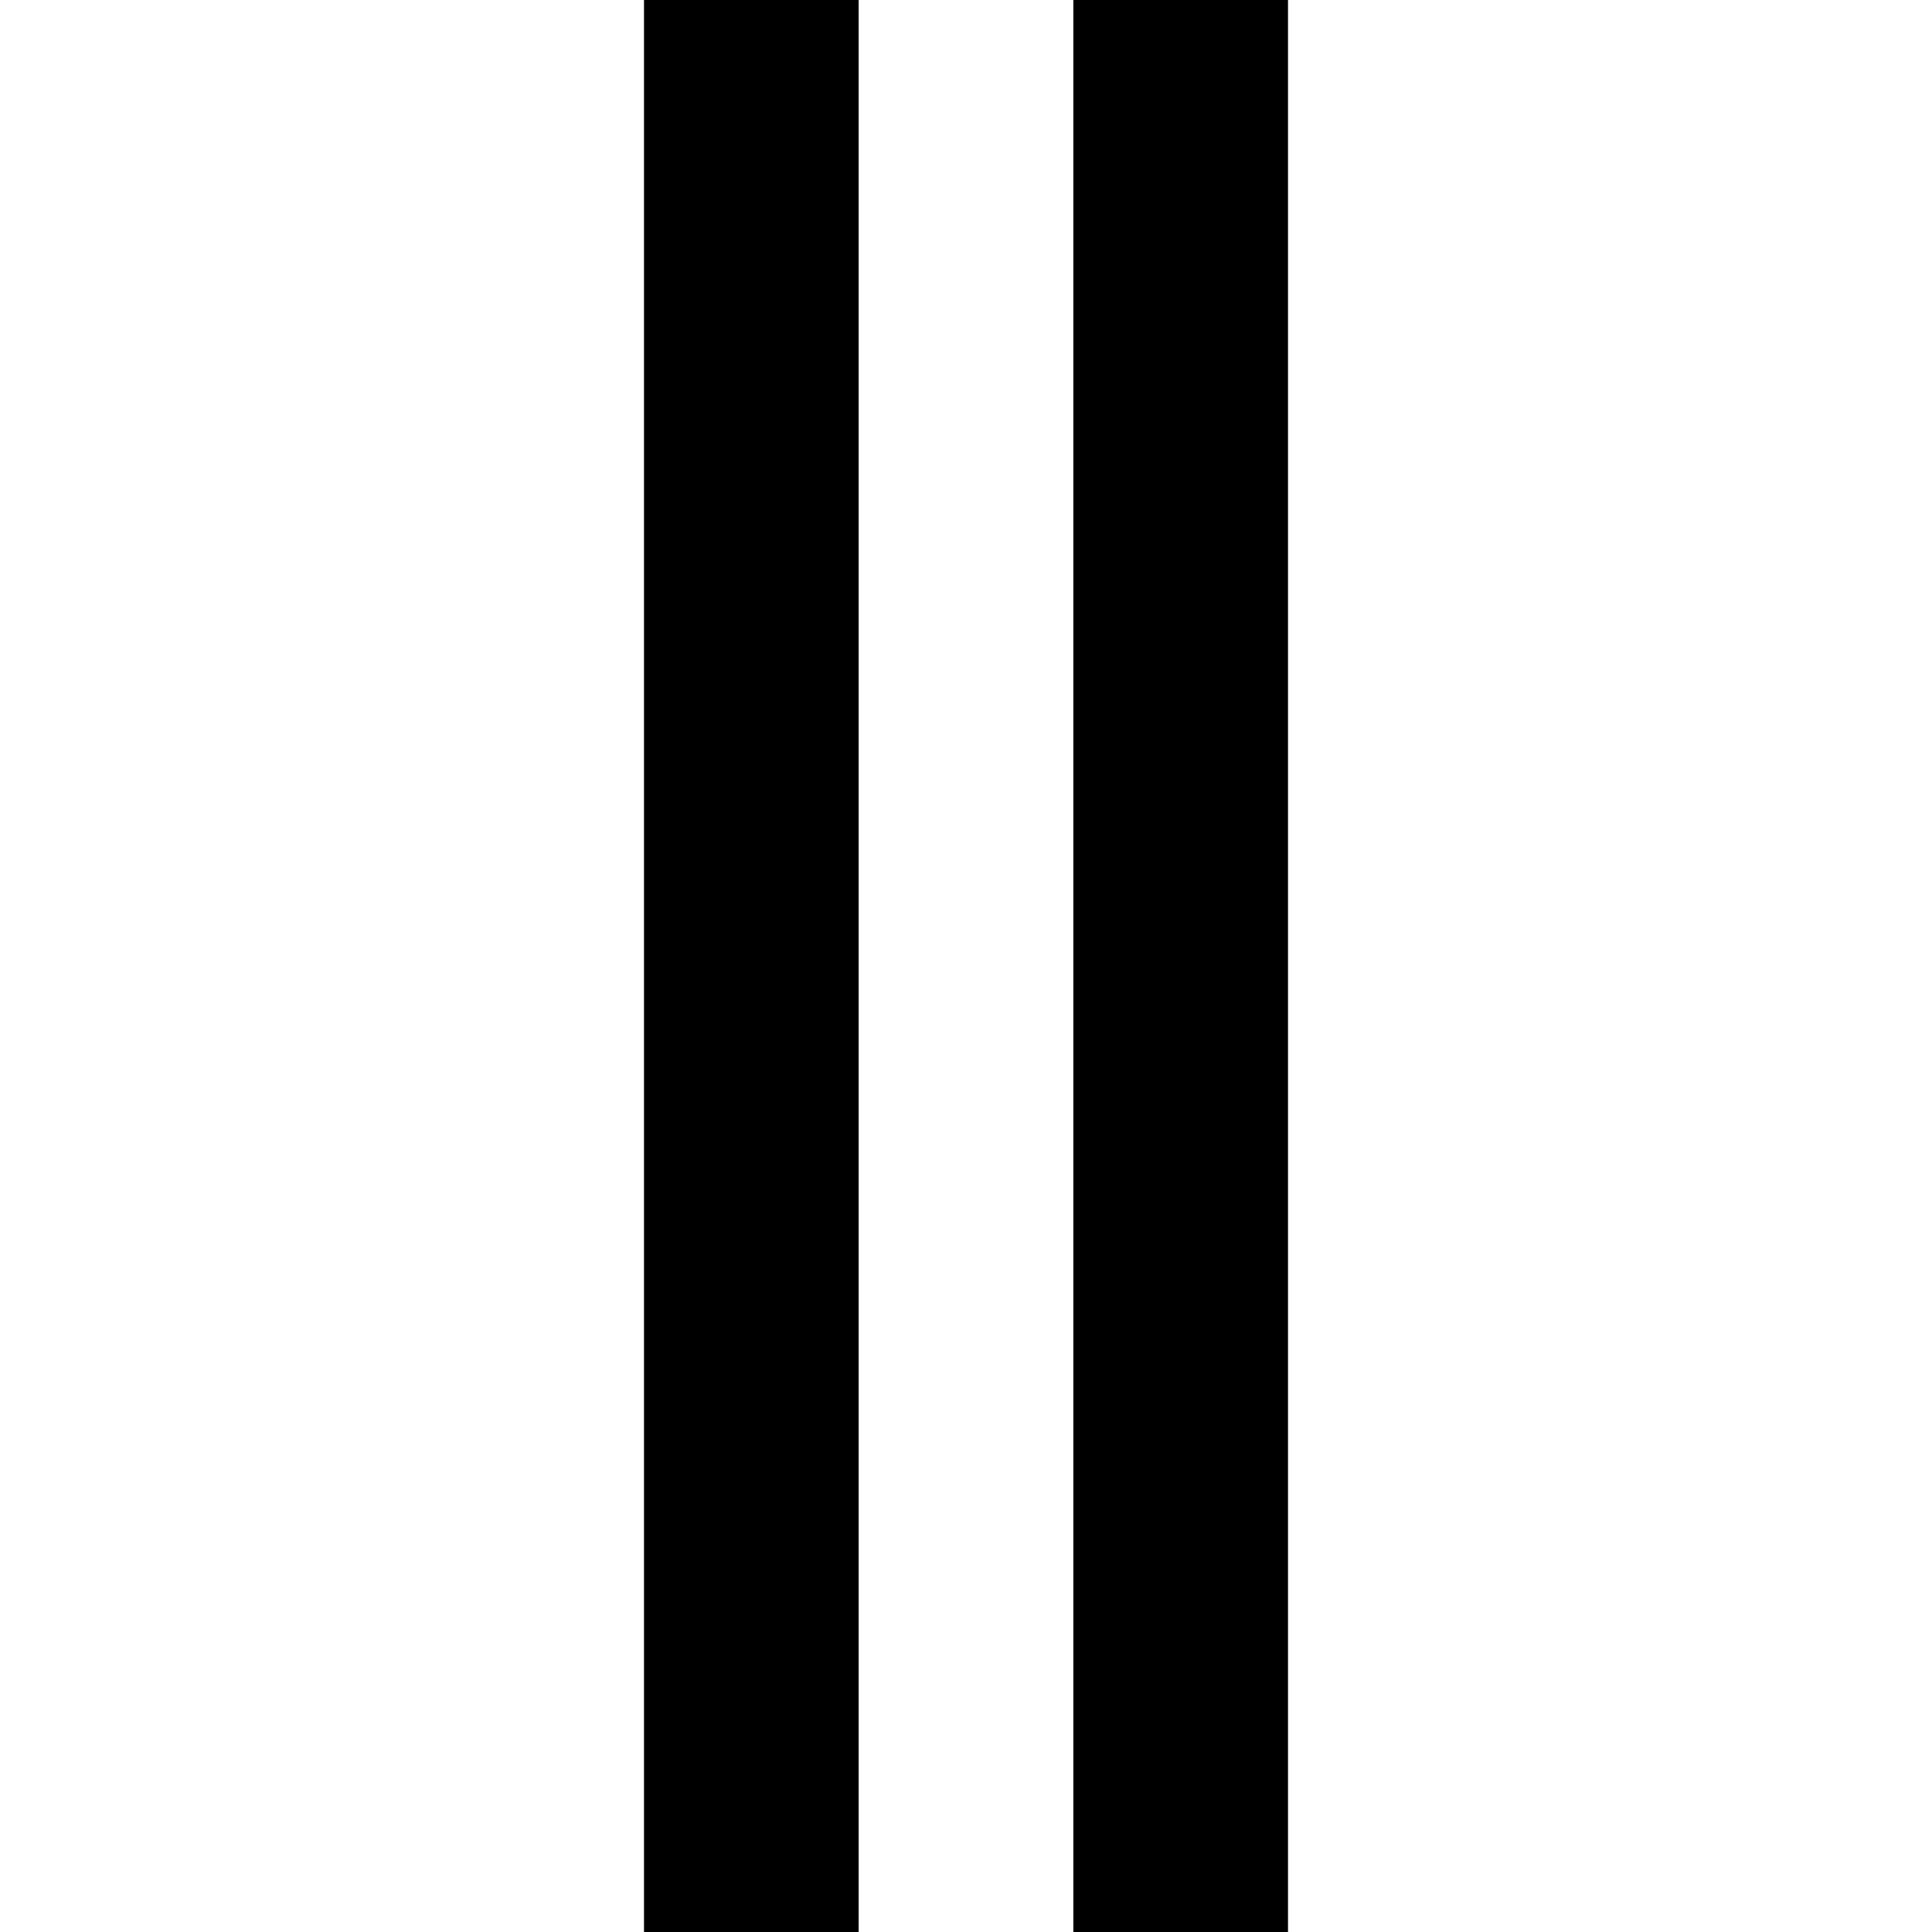
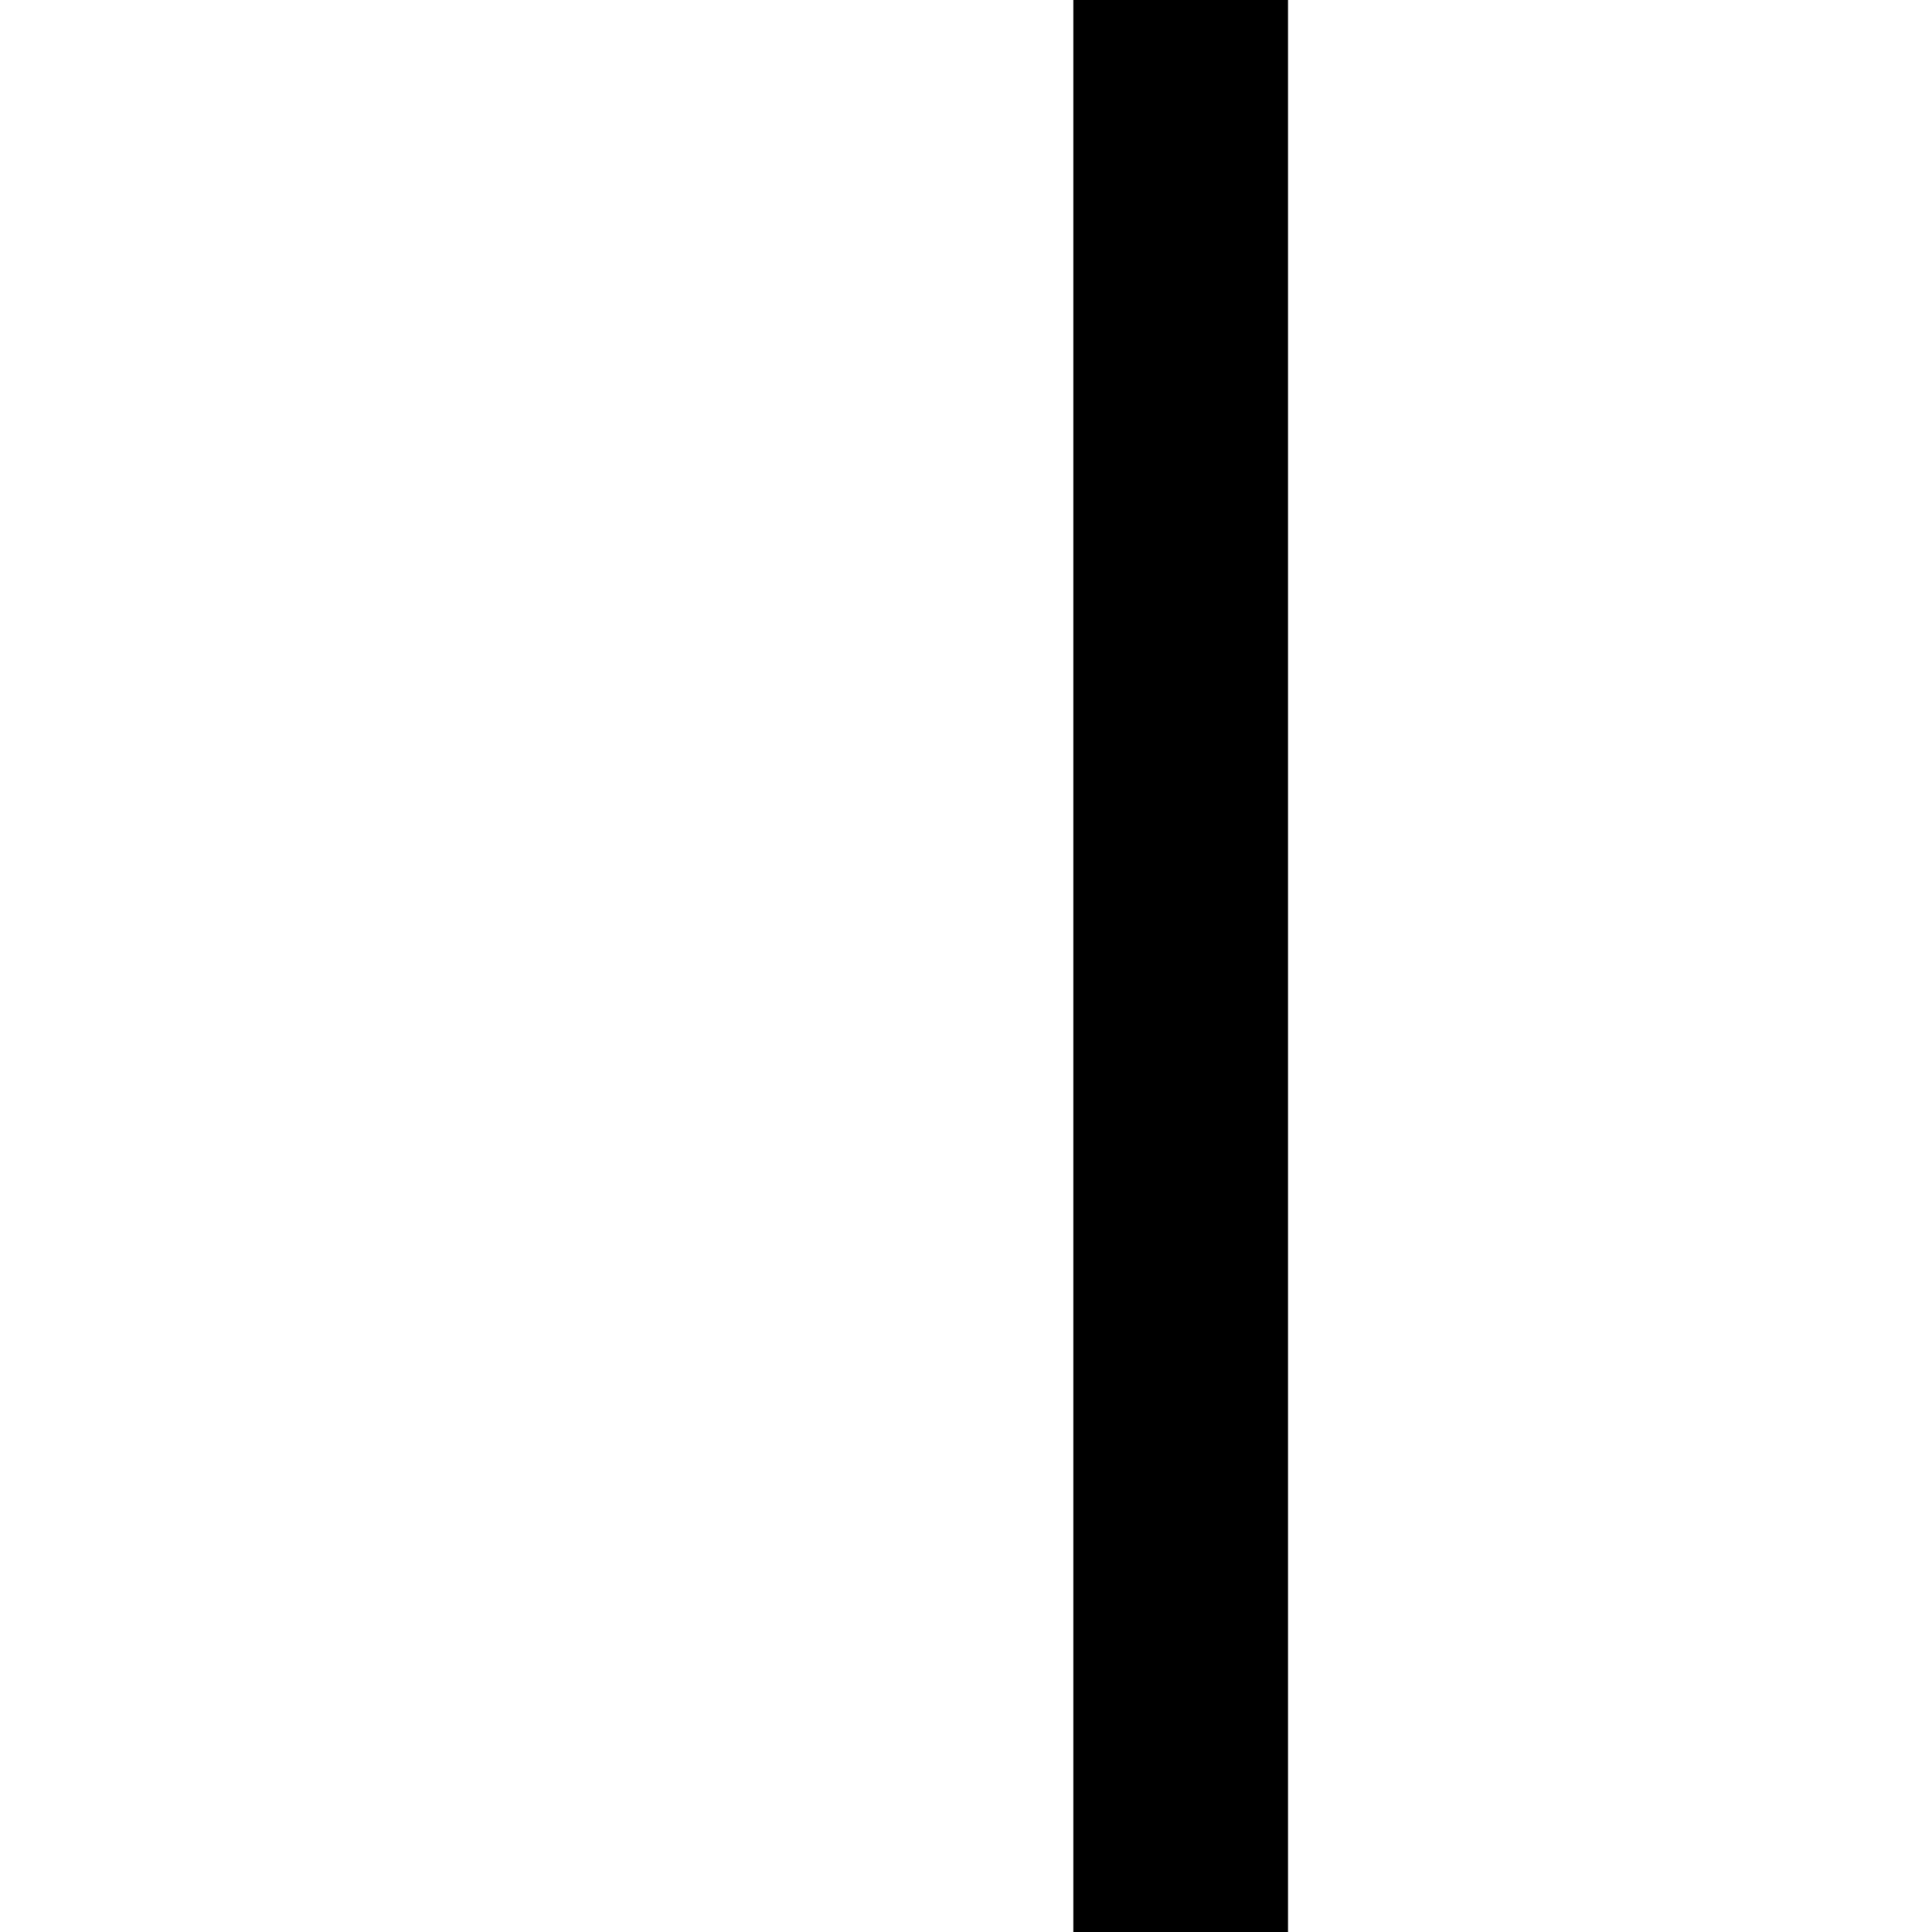
<svg xmlns="http://www.w3.org/2000/svg" fill="#000000" version="1.1" id="Capa_1" viewBox="0 0 270 270" xml:space="preserve">
  <g id="XMLID_487_">
    <rect id="XMLID_488_" x="150" width="30" height="270" />
-     <rect id="XMLID_489_" x="90" width="30" height="270" />
  </g>
</svg>